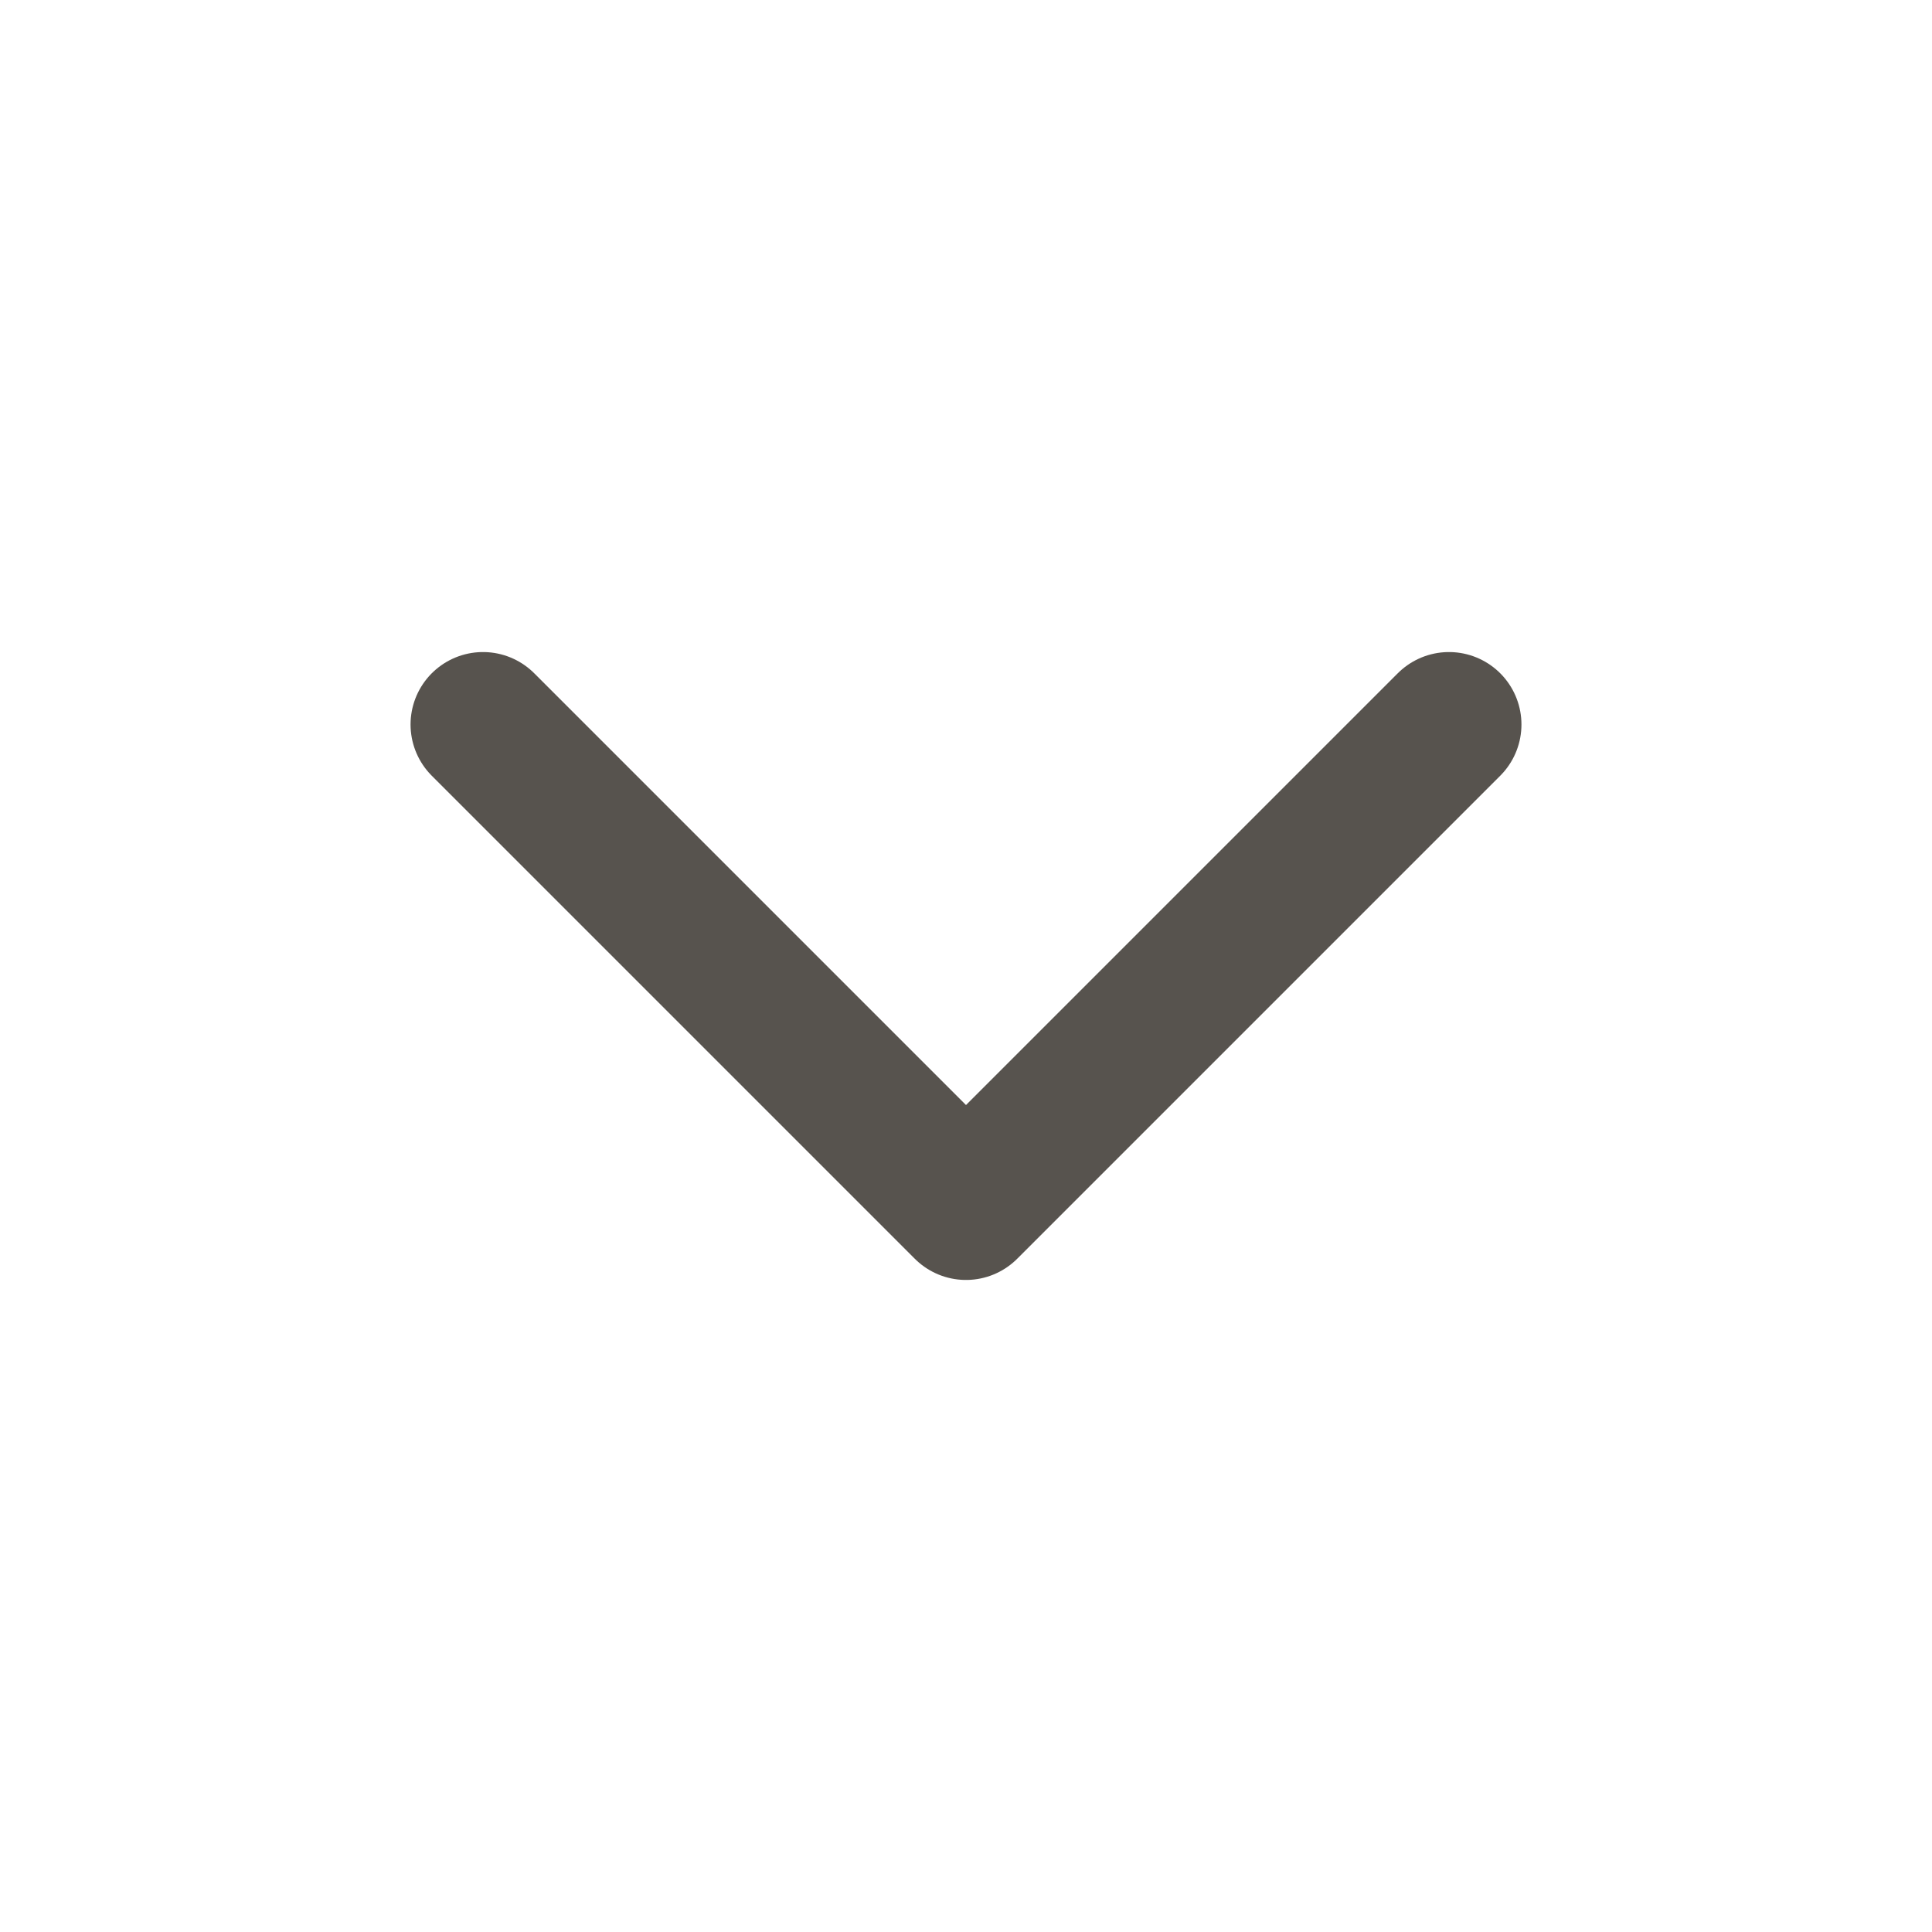
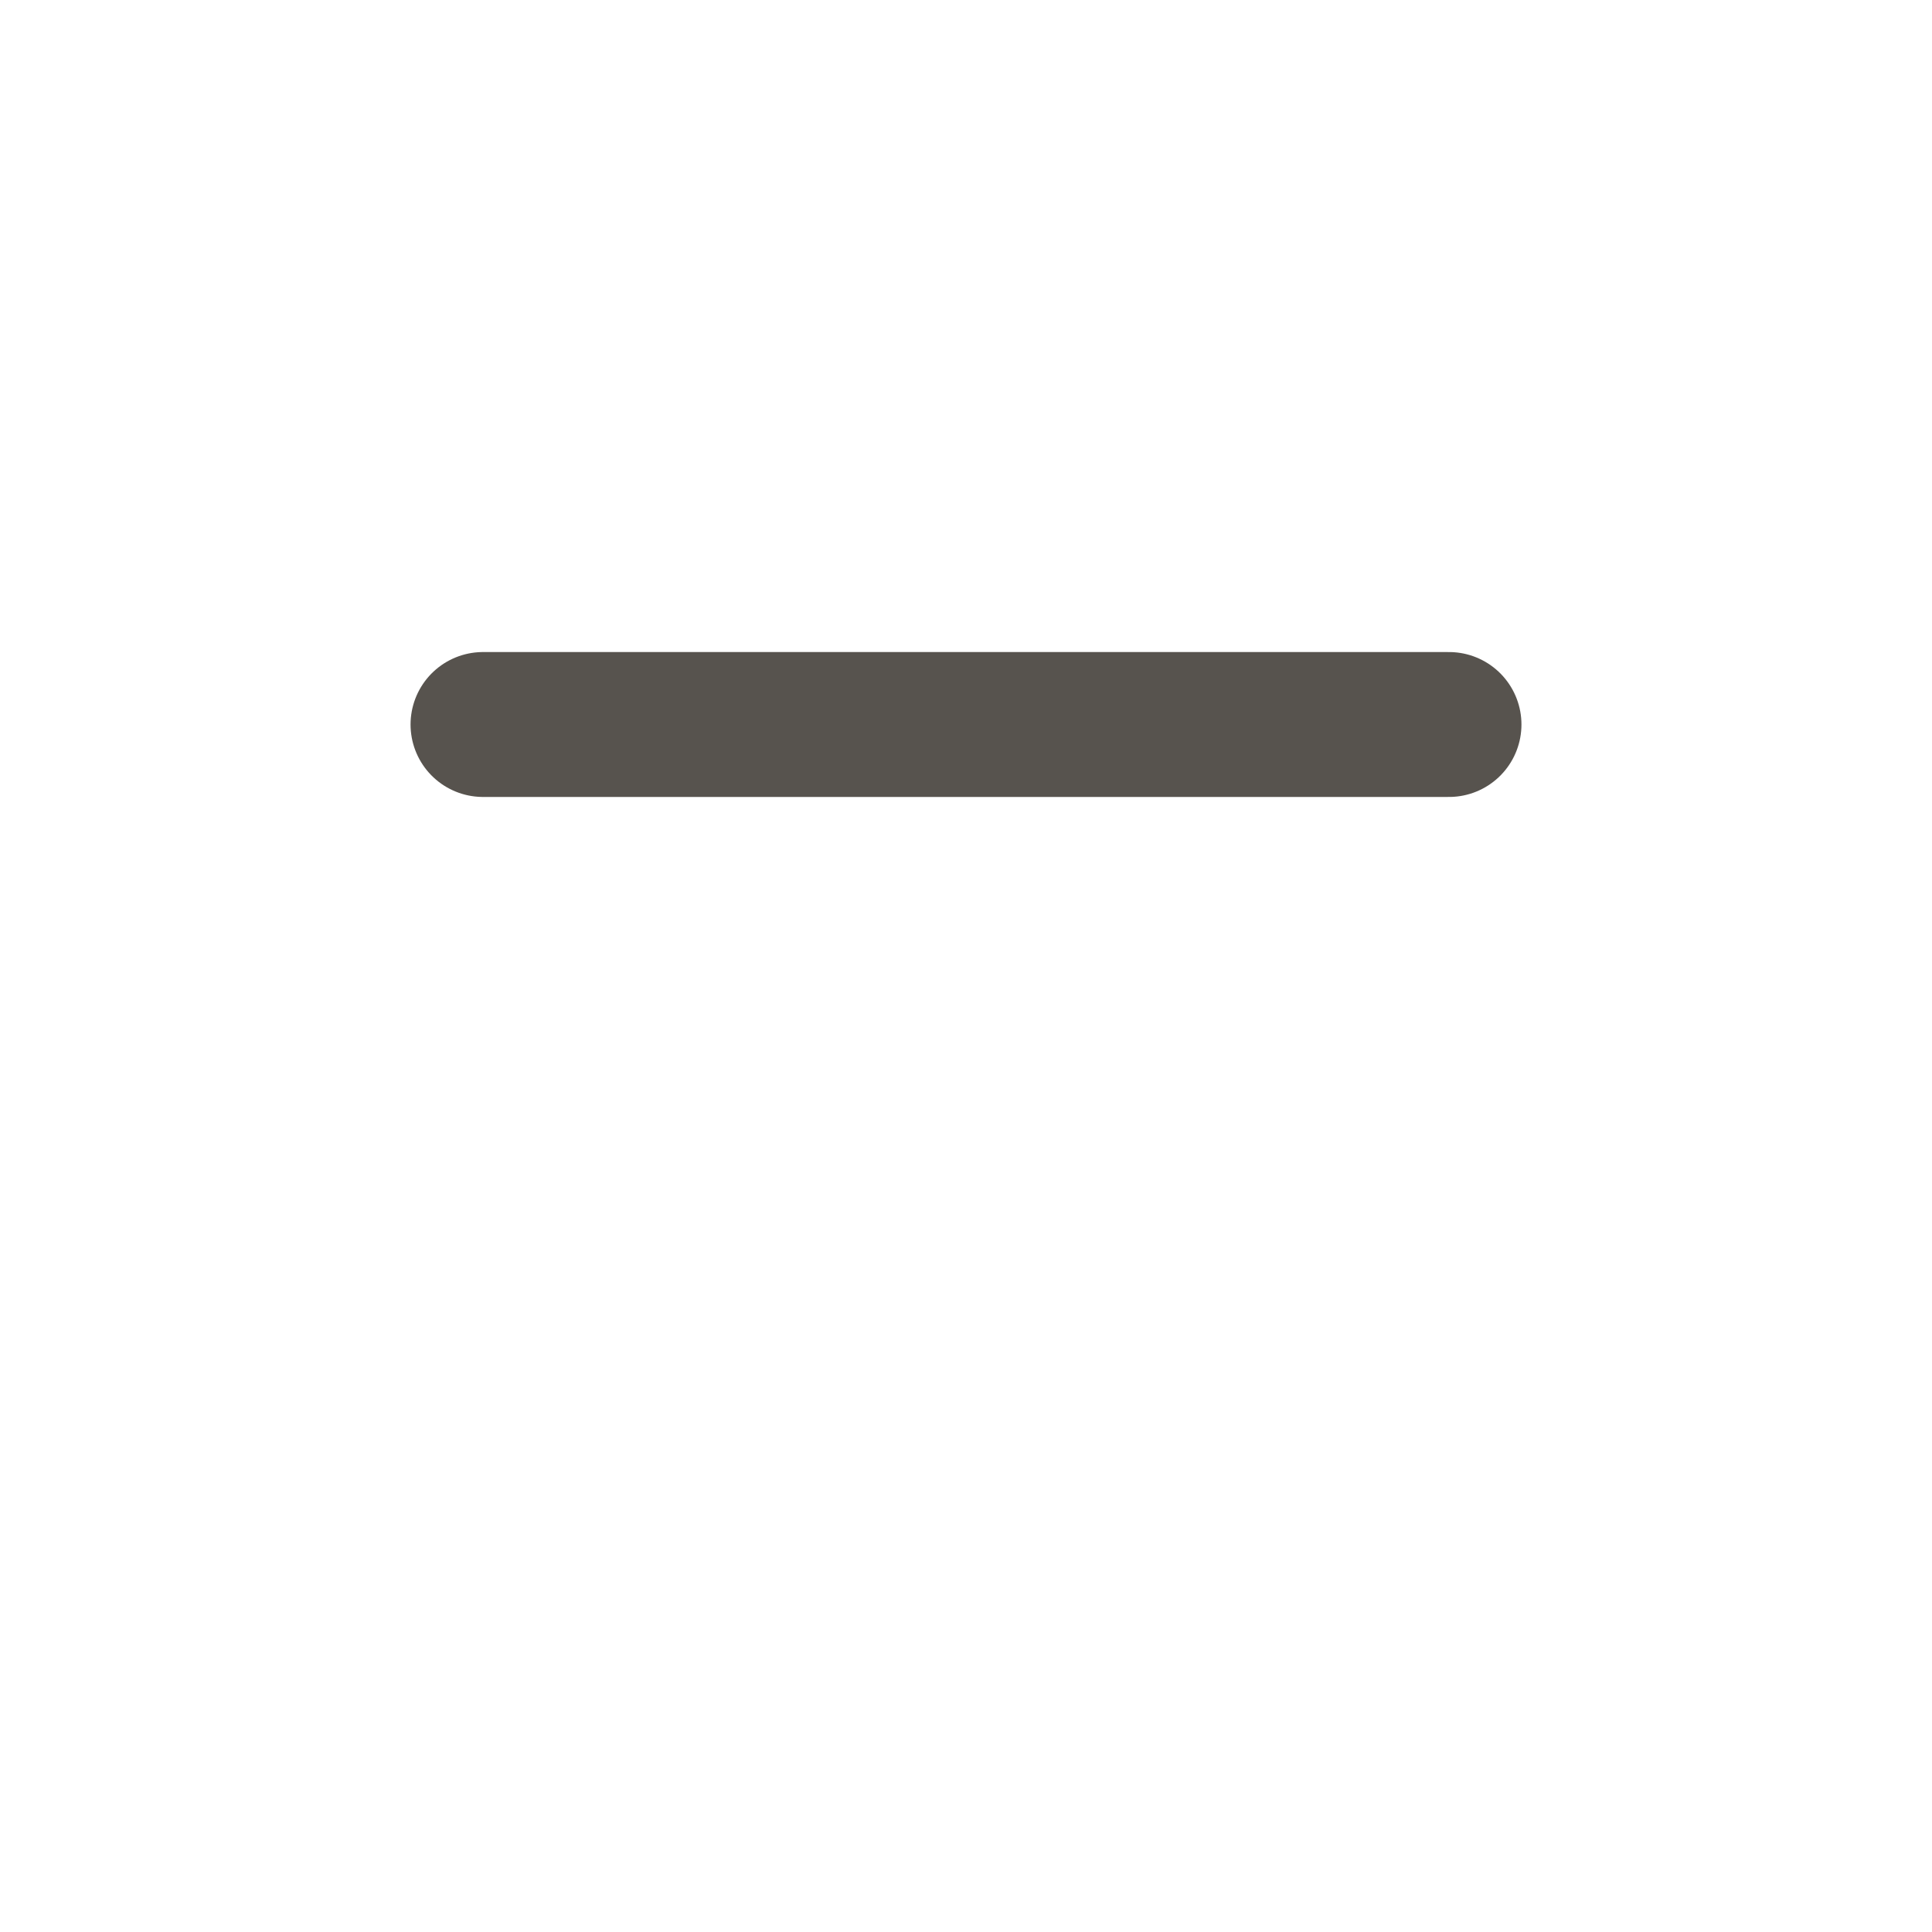
<svg xmlns="http://www.w3.org/2000/svg" width="20" height="20" viewBox="0 0 20 20" fill="none">
-   <path d="M5 7.5L10 12.5L15 7.5" stroke="#57534E" stroke-width="1.5" stroke-linecap="round" stroke-linejoin="round" />
+   <path d="M5 7.5L15 7.5" stroke="#57534E" stroke-width="1.5" stroke-linecap="round" stroke-linejoin="round" />
</svg>